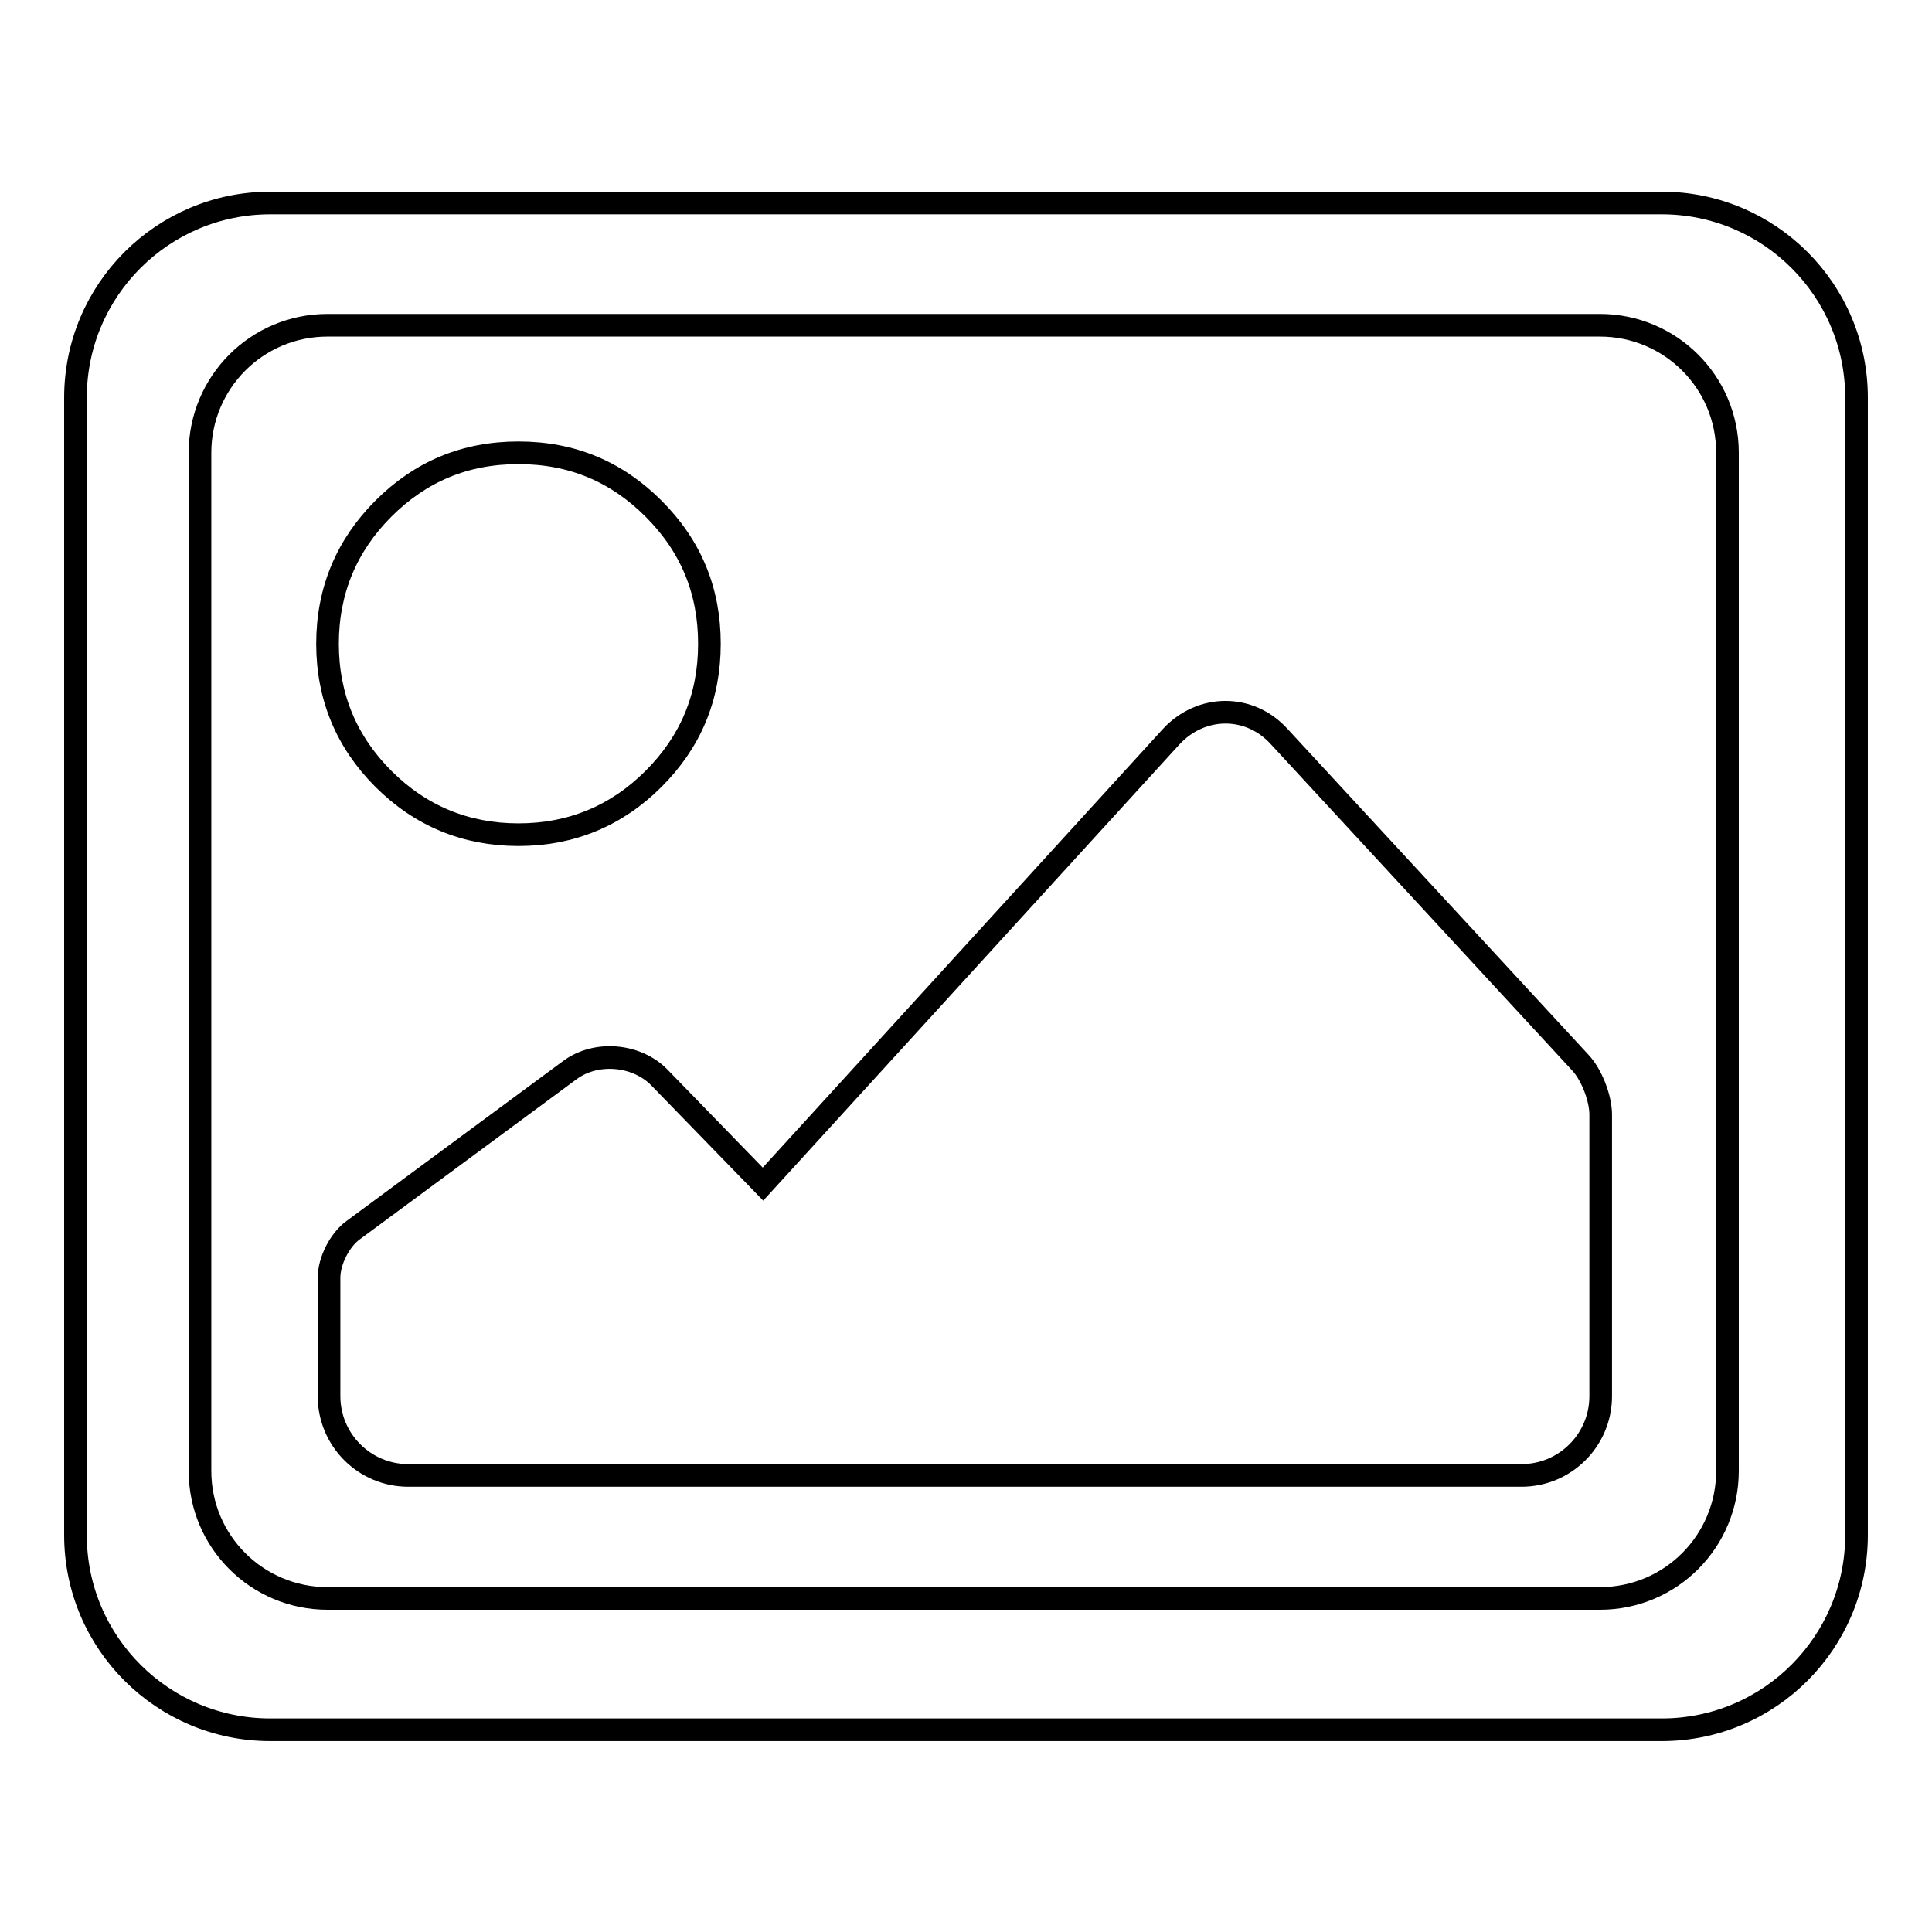
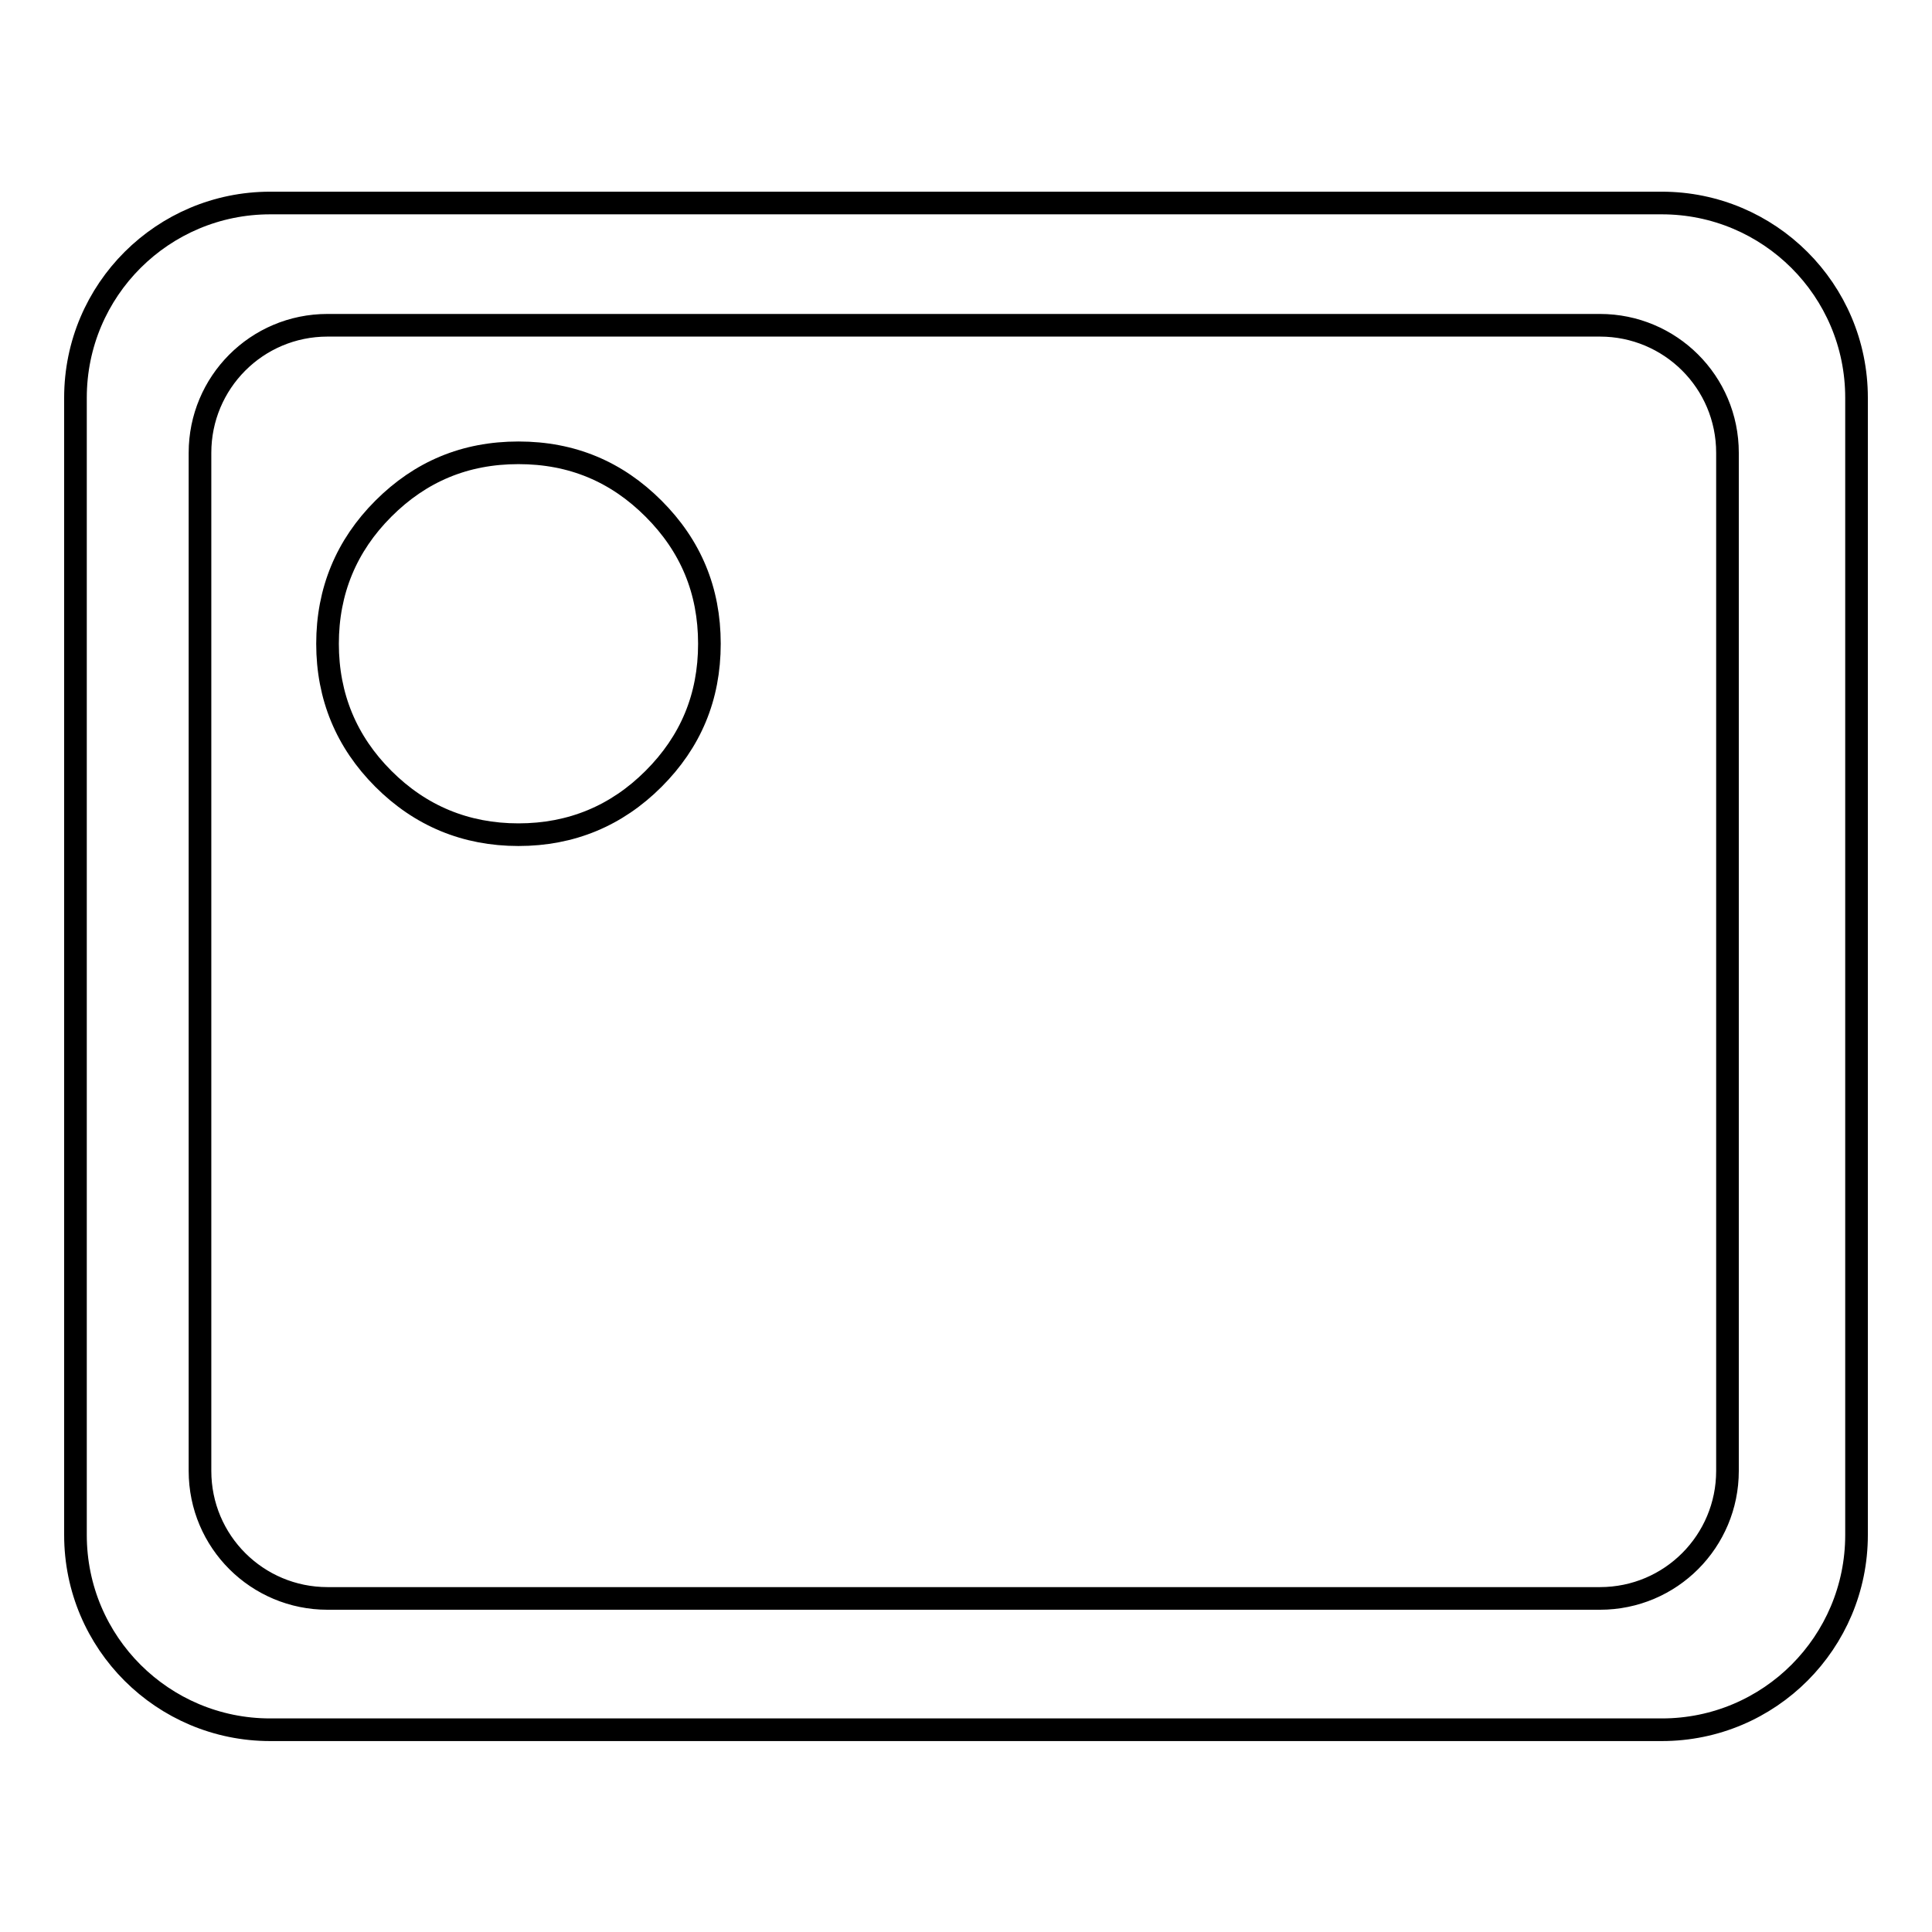
<svg xmlns="http://www.w3.org/2000/svg" version="1.1" x="0px" y="0px" viewBox="0 0 256 256" enable-background="new 0 0 256 256" xml:space="preserve">
  <g>
    <g>
-       <path stroke-width="3" fill-opacity="0" stroke="#000000" d="M169.5,97.6c-3.9-4.3-10.3-4.3-14.3,0l-54.1,59.3l-13.7-14.1c-3-3.1-8.4-3.6-11.9-1L46.8,163c-1.8,1.3-3.2,4.1-3.2,6.3V185c0,5.8,4.7,10.5,10.5,10.5h147.5c5.8,0,10.5-4.7,10.5-10.5v-37.3c0-2.2-1.2-5.3-2.7-6.9L169.5,97.6z" />
      <path stroke-width="3" fill-opacity="0" stroke="#000000" d="M68.7,110.6c7,0,13-2.5,17.9-7.4S94,92.4,94,85.3s-2.5-13-7.4-17.9S75.8,60,68.7,60s-13,2.5-17.9,7.4s-7.4,10.9-7.4,17.9s2.5,13,7.4,17.9S61.7,110.6,68.7,110.6z" />
      <path stroke-width="3" fill-opacity="0" stroke="#000000" d="M220.2,26.9H35.8C21.6,26.9,10,38.4,10,52.7v150.7c0,14.3,11.6,25.8,25.8,25.8h184.4c14.3,0,25.8-11.6,25.8-25.8V52.7C246,38.4,234.4,26.9,220.2,26.9z M228.9,194.9c0,9.3-7.5,16.9-16.9,16.9H43.4c-9.3,0-16.9-7.5-16.9-16.9V60c0-9.3,7.5-16.9,16.9-16.9H212c9.3,0,16.9,7.5,16.9,16.9V194.9z" />
    </g>
  </g>
</svg>